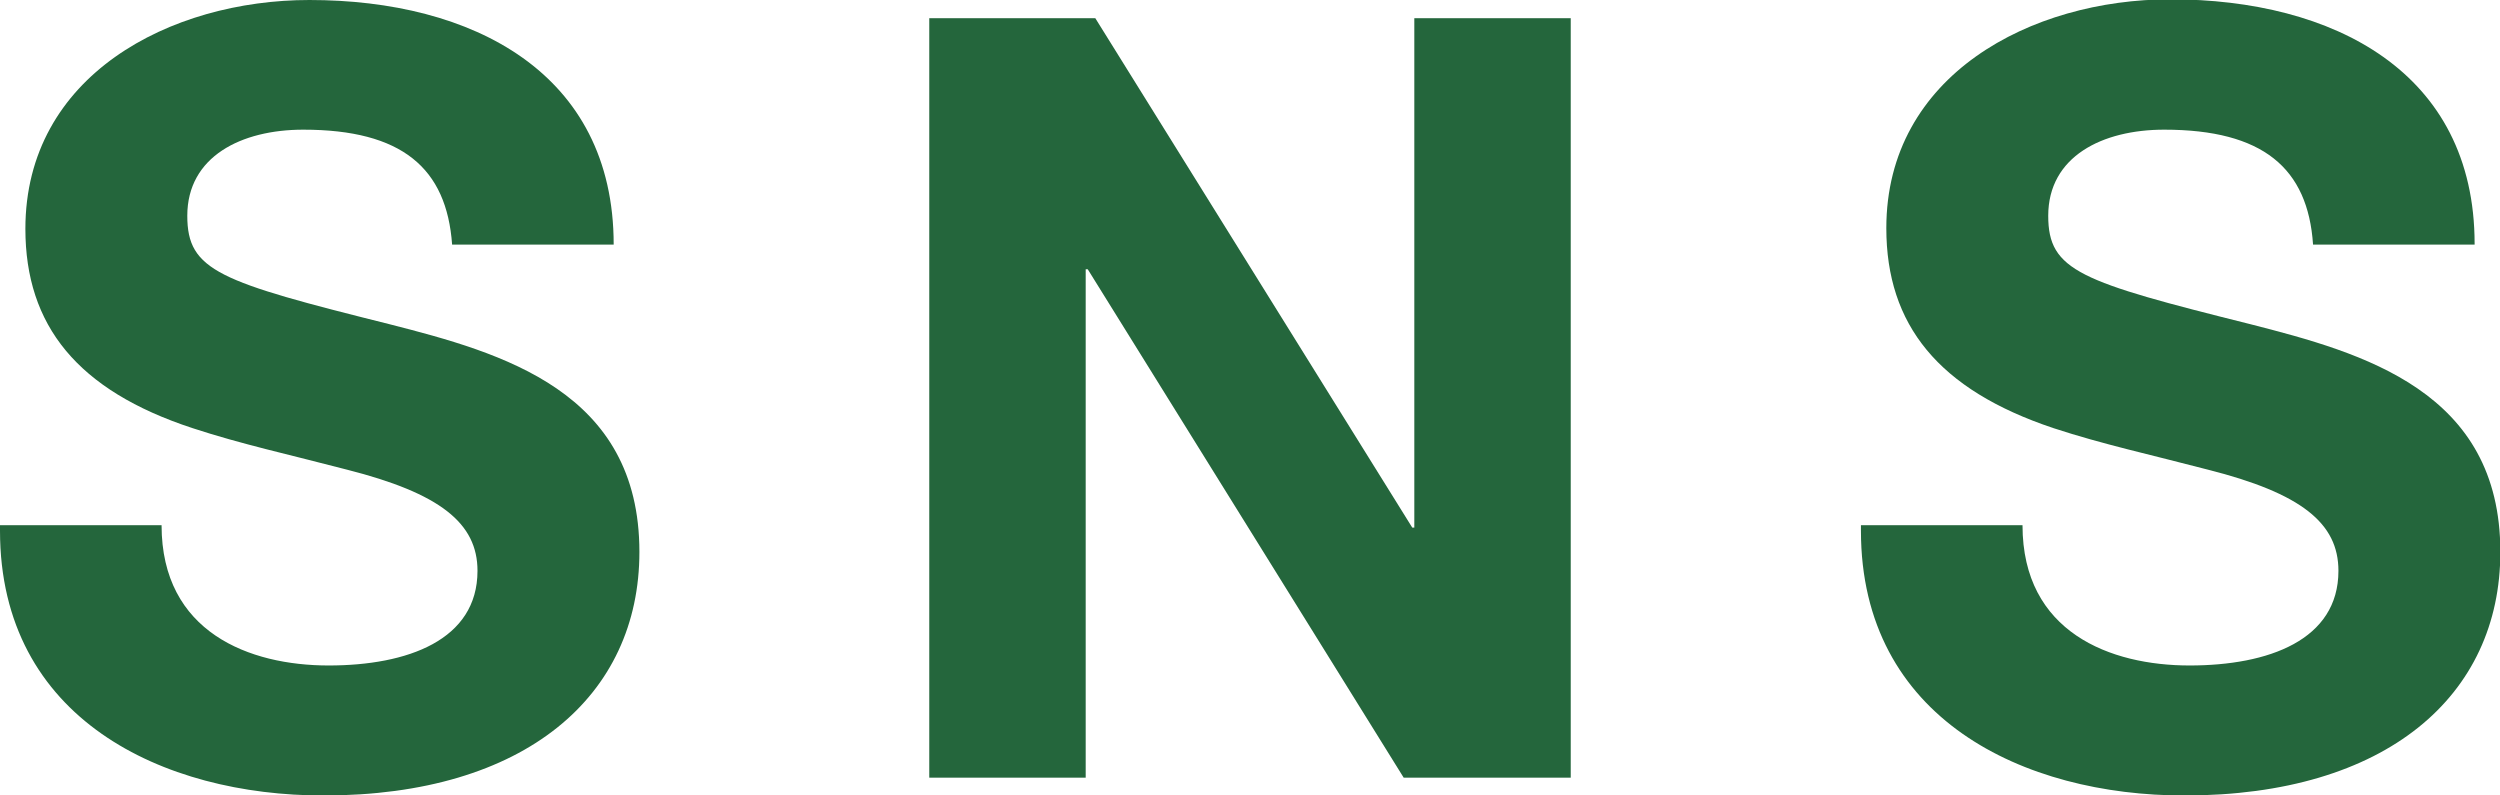
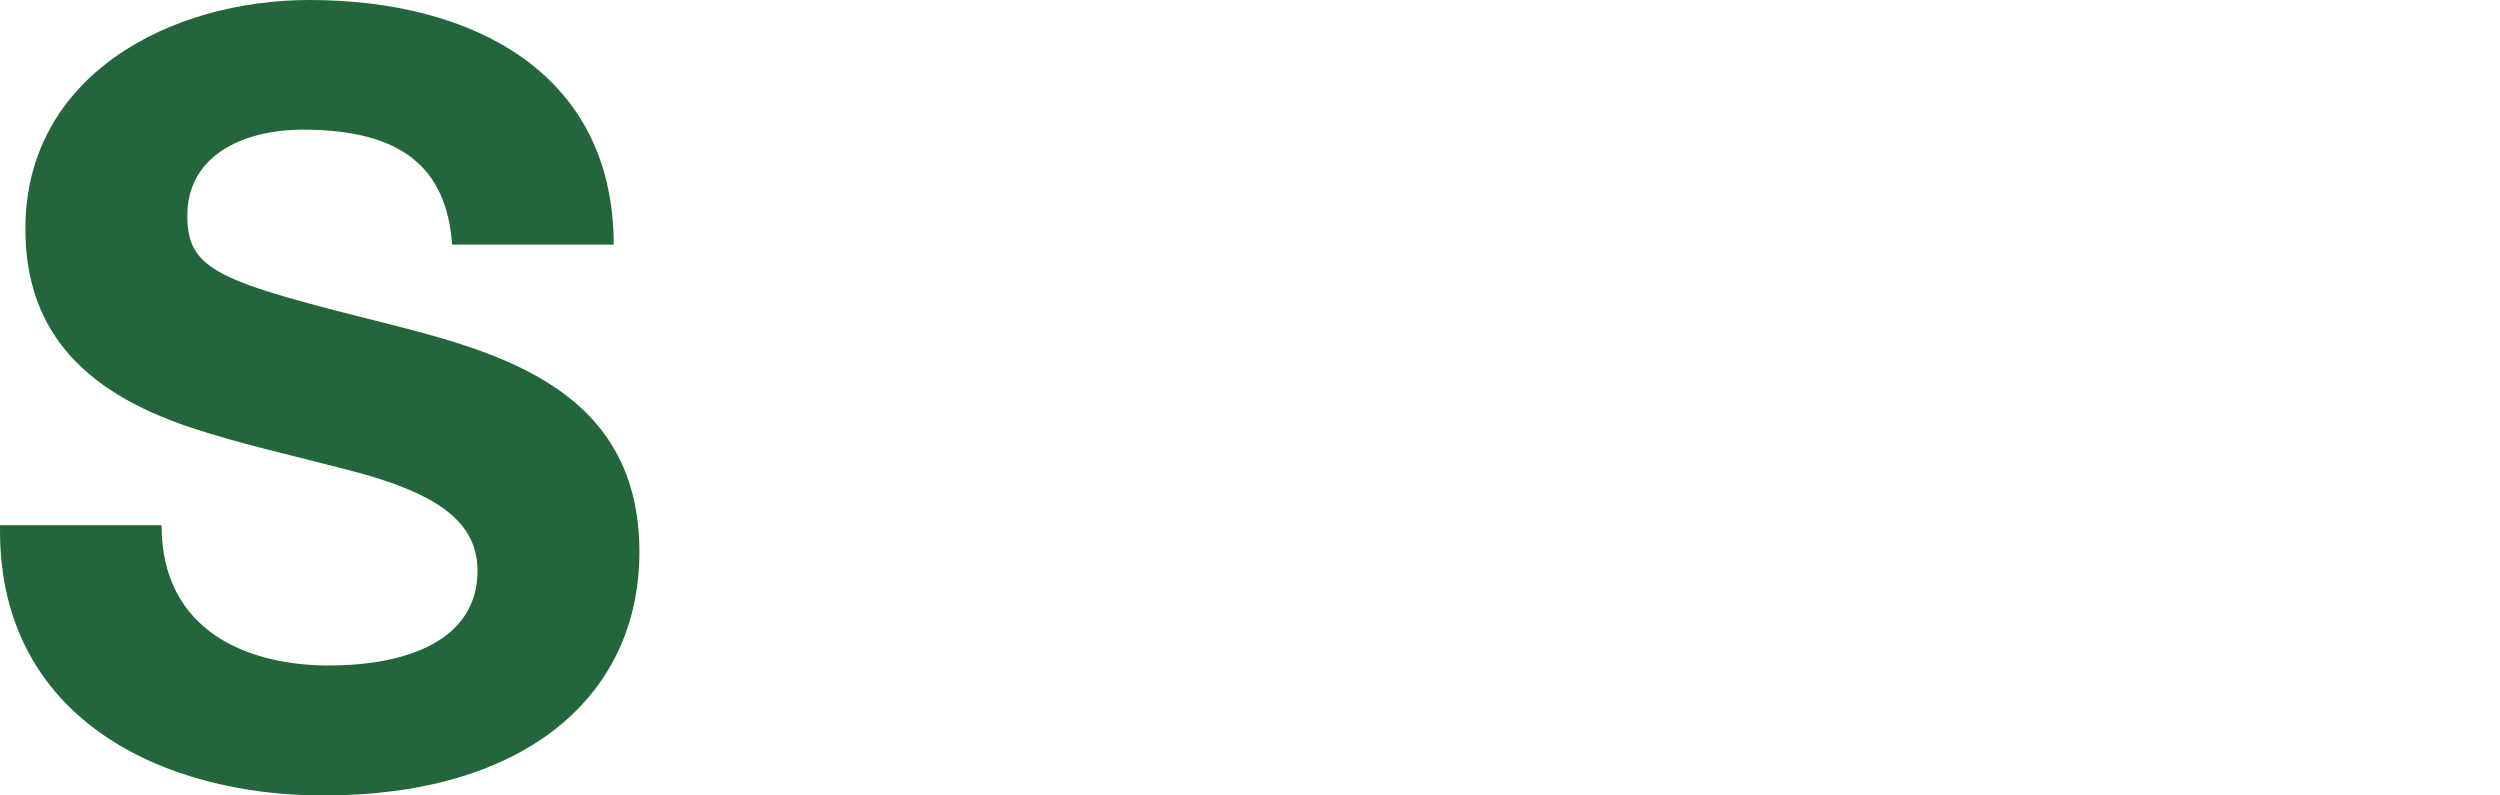
<svg xmlns="http://www.w3.org/2000/svg" id="_レイヤー_2" data-name="レイヤー 2" viewBox="0 0 72.88 23.19">
  <defs>
    <style>
      .cls-1 {
        fill: #24663c;
      }
    </style>
  </defs>
  <g id="_デザイン" data-name="デザイン">
    <g>
-       <path class="cls-1" d="m17.89,7.13h-4.71c-.16-2.23-1.46-3.35-4.34-3.35-1.8,0-3.38.78-3.38,2.51,0,1.61.93,1.92,5.89,3.16,3.29.84,7.29,1.95,7.29,6.64,0,4.19-3.32,7.1-9.21,7.1-4.68,0-9.43-2.23-9.43-7.72v-.16h4.71c0,3.13,2.57,4.09,4.87,4.09s4.34-.74,4.34-2.76c0-1.39-1.09-2.26-3.81-2.95-1.64-.43-3.07-.74-4.5-1.21C2.26,11.38.74,9.49.74,6.67.74,2.2,4.96,0,9.02,0c4.74,0,8.87,2.11,8.87,7.13Z" />
-       <path class="cls-1" d="m31.93.53l9.24,14.85h.06V.53h4.56v22.14h-4.87l-9.21-14.82h-.06v14.82h-4.56V.53h4.84Z" />
-       <path class="cls-1" d="m72.14,7.13h-4.71c-.15-2.23-1.46-3.35-4.34-3.35-1.8,0-3.38.78-3.38,2.51,0,1.61.93,1.92,5.89,3.16,3.29.84,7.29,1.95,7.29,6.64,0,4.19-3.32,7.1-9.21,7.1-4.68,0-9.43-2.23-9.43-7.72v-.16h4.71c0,3.13,2.57,4.09,4.87,4.09s4.34-.74,4.34-2.76c0-1.39-1.08-2.26-3.81-2.95-1.64-.43-3.07-.74-4.5-1.21-3.35-1.12-4.87-3.01-4.87-5.83,0-4.46,4.22-6.67,8.28-6.67,4.74,0,8.87,2.11,8.87,7.13Z" />
+       <path class="cls-1" d="m17.89,7.13h-4.71c-.16-2.23-1.46-3.35-4.34-3.35-1.8,0-3.38.78-3.38,2.51,0,1.61.93,1.92,5.89,3.16,3.29.84,7.29,1.95,7.29,6.64,0,4.19-3.32,7.1-9.21,7.1-4.68,0-9.43-2.23-9.43-7.72v-.16h4.71c0,3.13,2.57,4.09,4.87,4.09s4.34-.74,4.34-2.76c0-1.39-1.09-2.26-3.81-2.95-1.64-.43-3.07-.74-4.5-1.21C2.26,11.38.74,9.49.74,6.67.74,2.2,4.96,0,9.02,0c4.74,0,8.87,2.11,8.87,7.13" />
    </g>
  </g>
</svg>